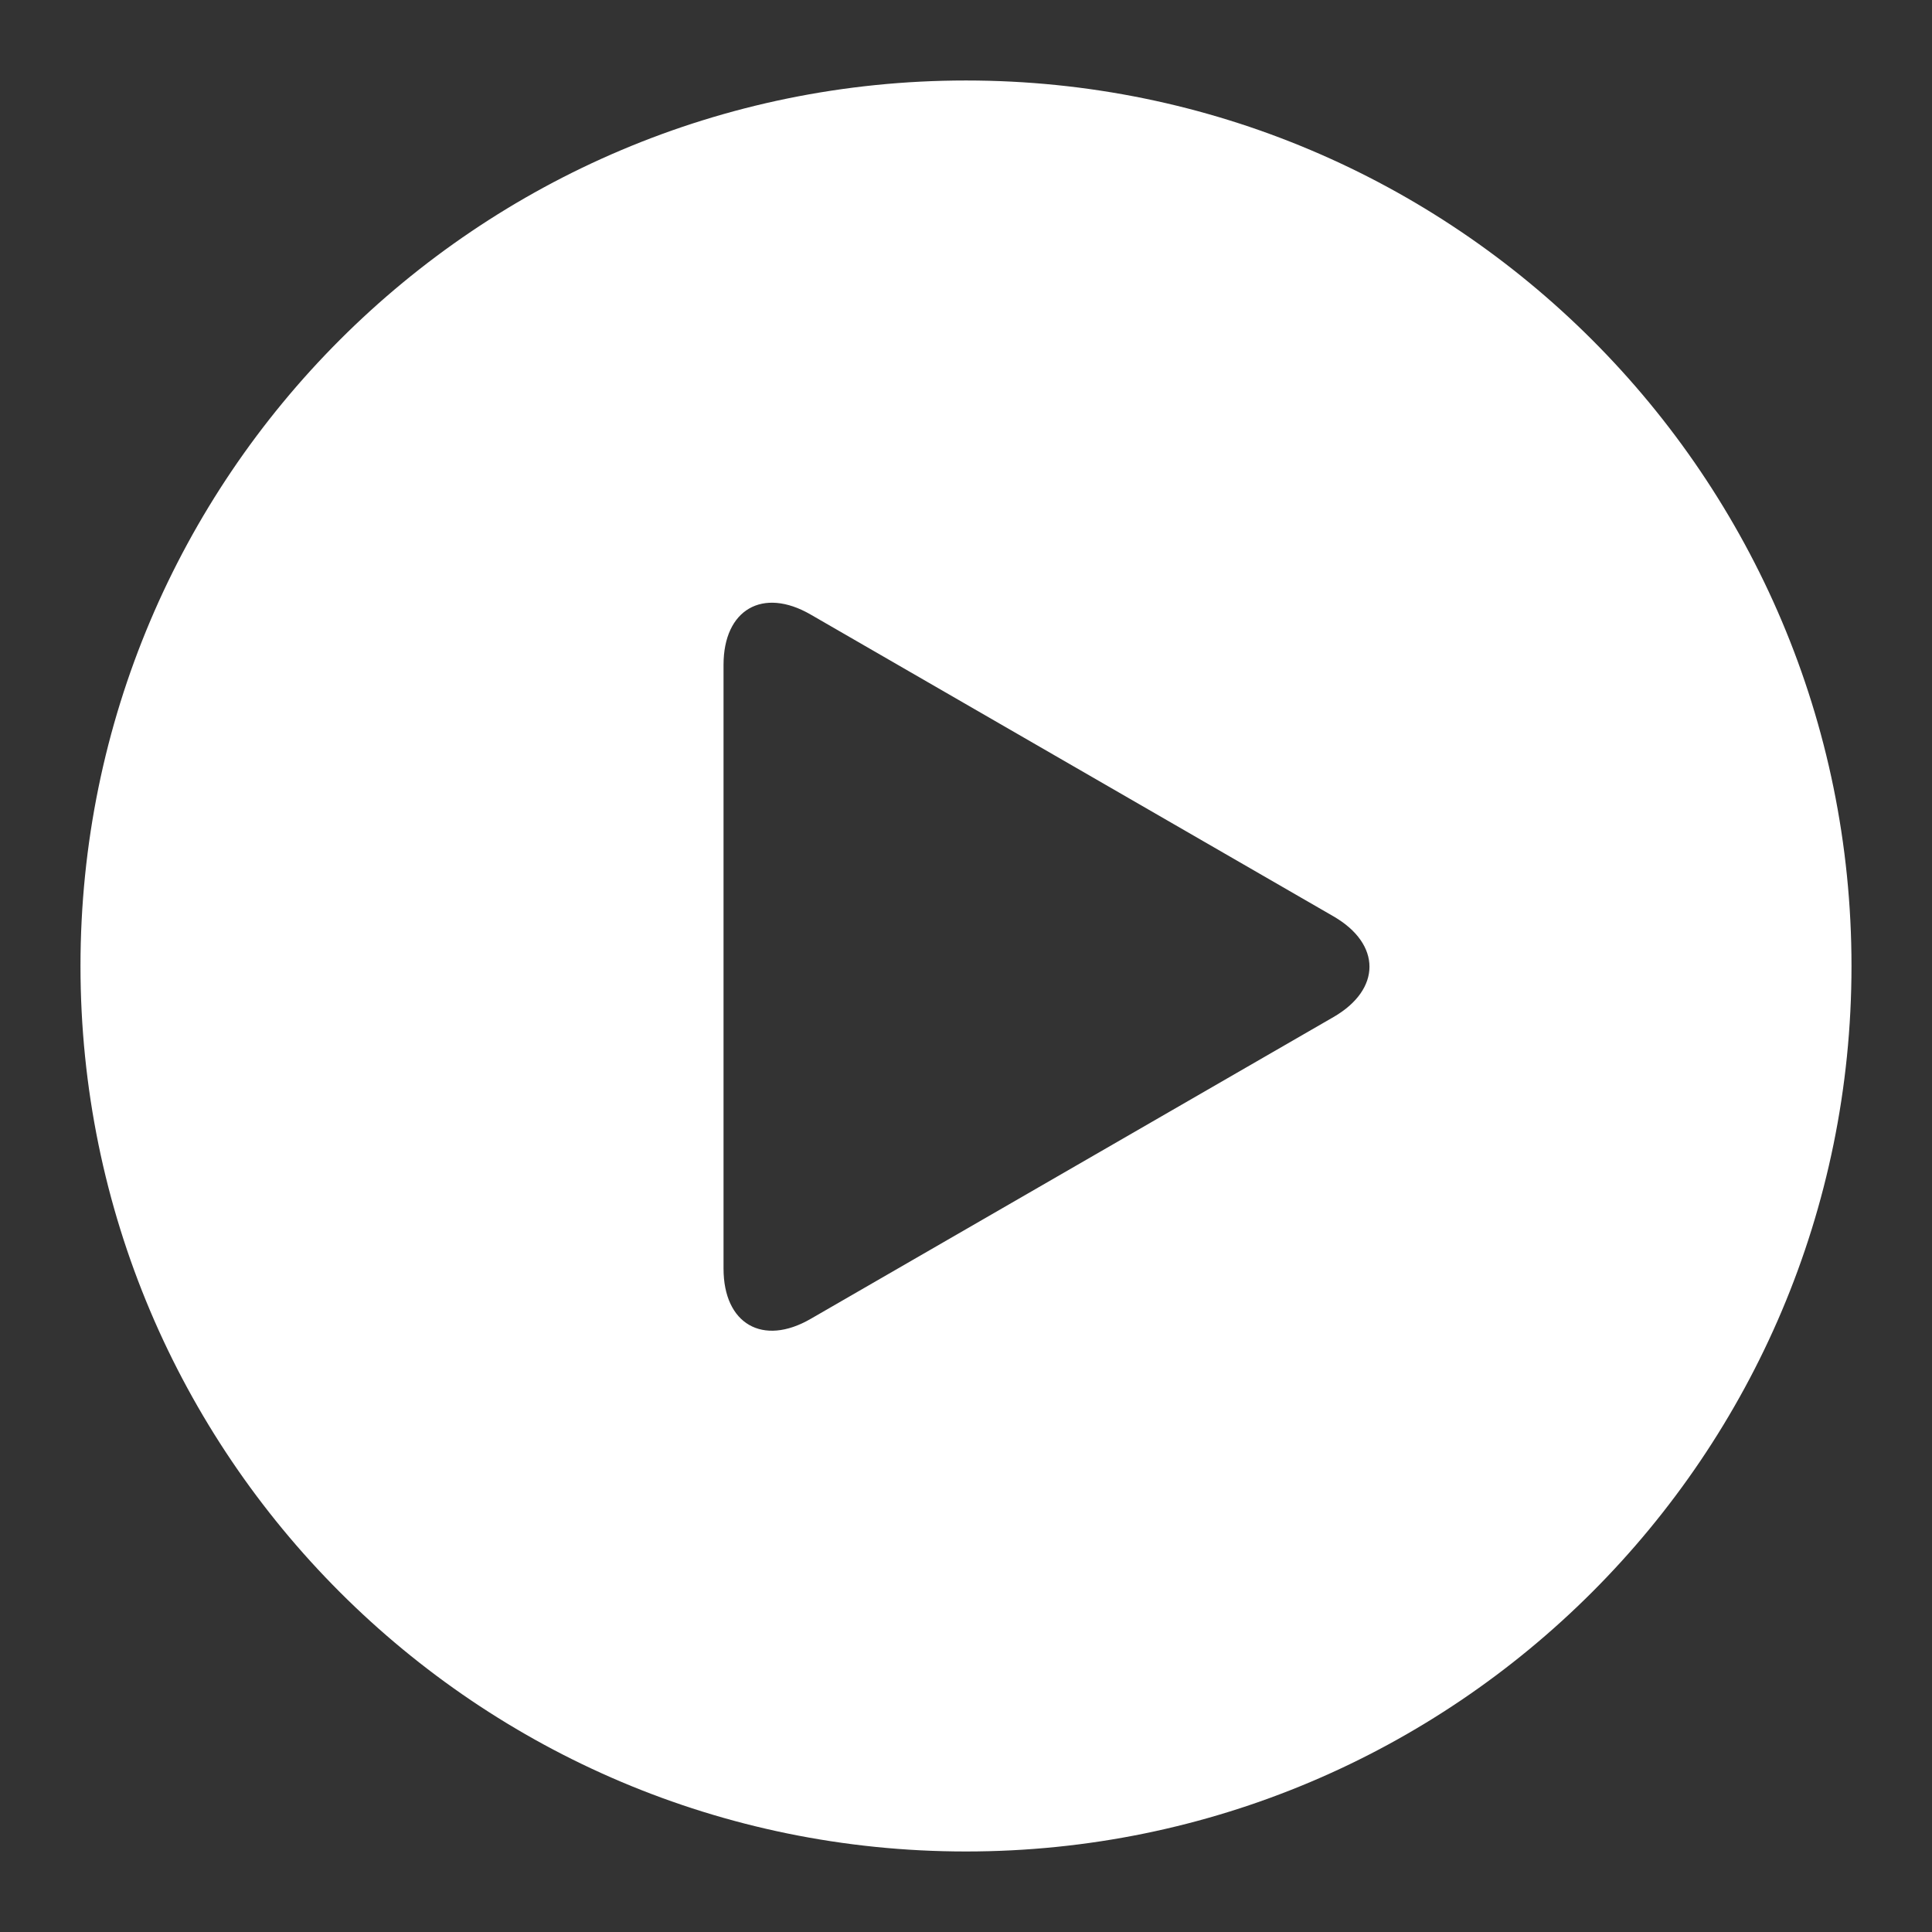
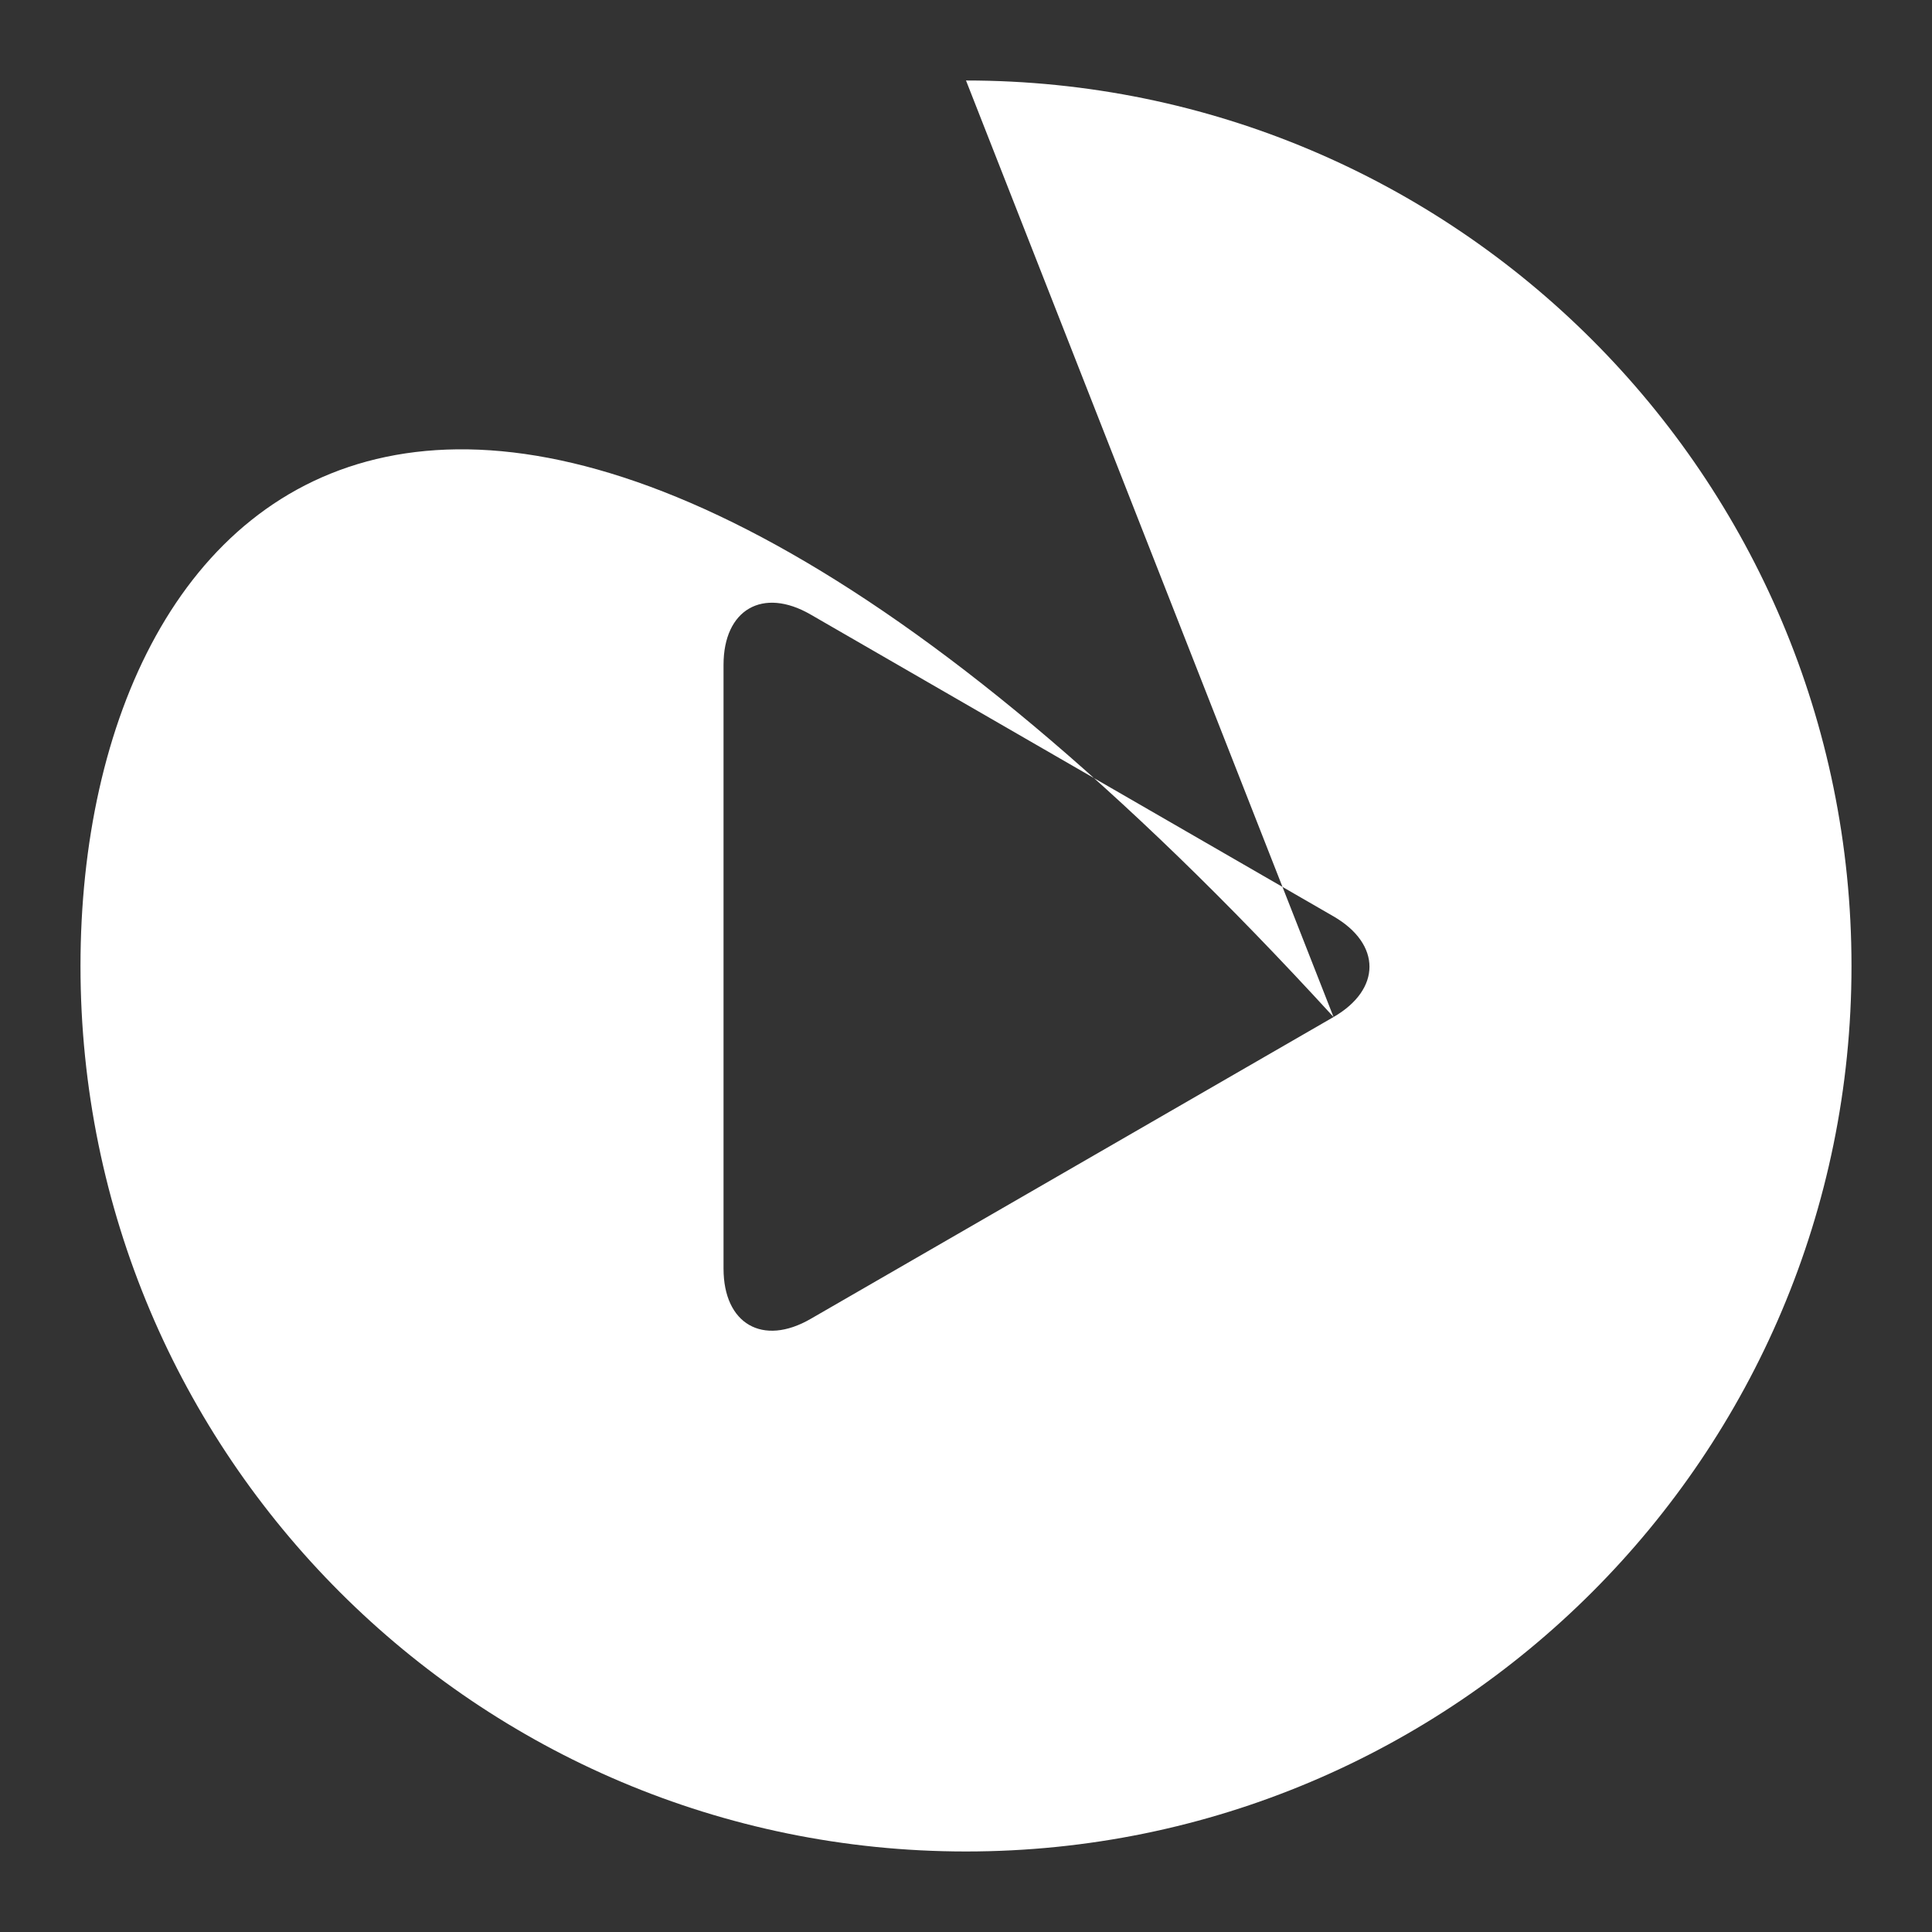
<svg xmlns="http://www.w3.org/2000/svg" width="118px" height="118px" viewBox="0 0 118 118" version="1.1">
  <rect x="0" y="0" width="118" height="118" fill="#333333" stroke="none" />
  <title>0903FA56-306B-44A9-A114-A2CDF1F7BBAB</title>
  <g id="Page-1" stroke="none" stroke-width="1" fill="none" fill-rule="evenodd">
    <g id="about-us_xl" transform="translate(-341, -2716)" fill="#FFFFFF">
      <g id="Group-8" transform="translate(0, 2476)">
        <g id="icons/media/play" transform="translate(341, 240)">
-           <path d="M81.449,62.116 L49.51,80.554 C46.585,82.245 44.191,80.863 44.191,77.481 L44.191,40.606 C44.191,37.228 46.585,35.842 49.51,37.533 L81.449,55.97 C84.374,57.662 84.374,60.425 81.449,62.116 M59,4.916 C29.131,4.916 4.916,29.13 4.916,58.999 C4.916,88.868 29.131,113.082 59,113.082 C88.868,113.082 113.083,88.868 113.083,58.999 C113.083,29.13 88.868,4.916 59,4.916" id="Fill-1" />
+           <path d="M81.449,62.116 L49.51,80.554 C46.585,82.245 44.191,80.863 44.191,77.481 L44.191,40.606 C44.191,37.228 46.585,35.842 49.51,37.533 L81.449,55.97 C84.374,57.662 84.374,60.425 81.449,62.116 C29.131,4.916 4.916,29.13 4.916,58.999 C4.916,88.868 29.131,113.082 59,113.082 C88.868,113.082 113.083,88.868 113.083,58.999 C113.083,29.13 88.868,4.916 59,4.916" id="Fill-1" />
        </g>
      </g>
    </g>
  </g>
</svg>